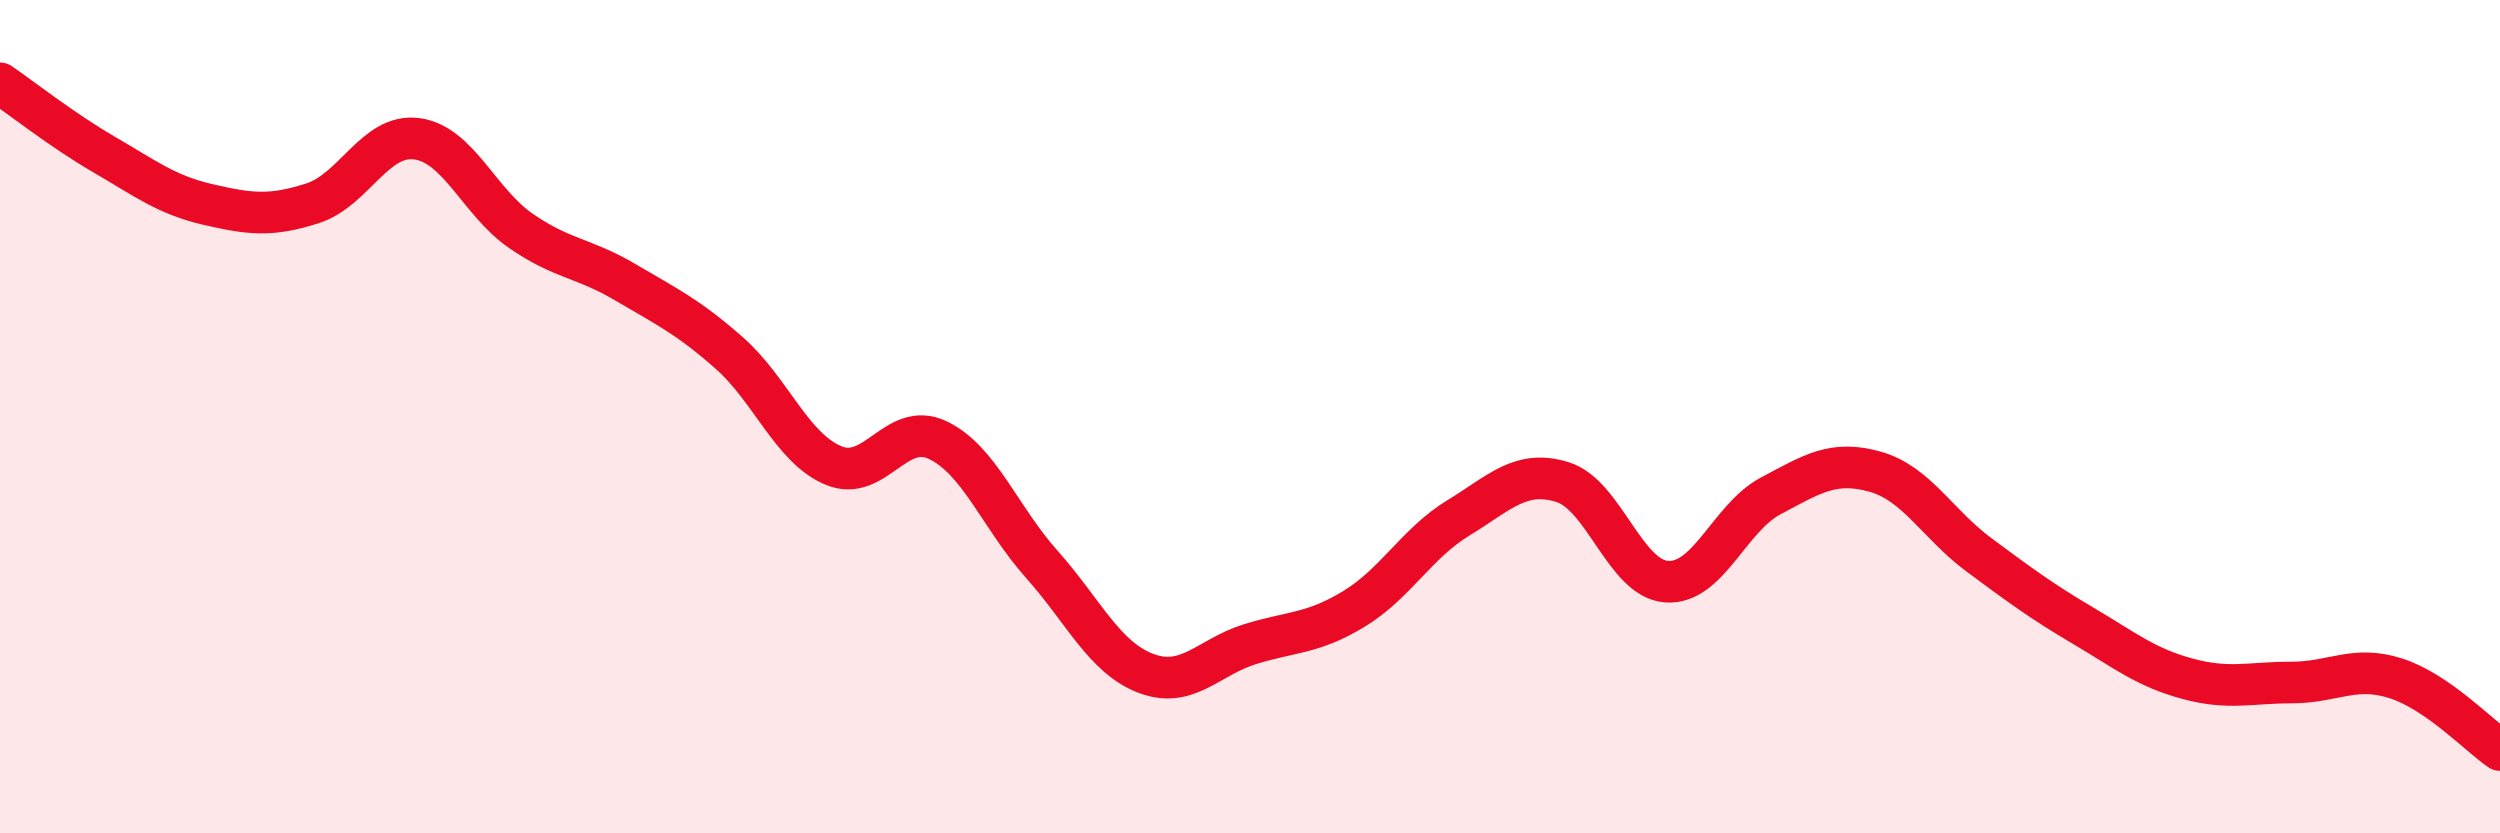
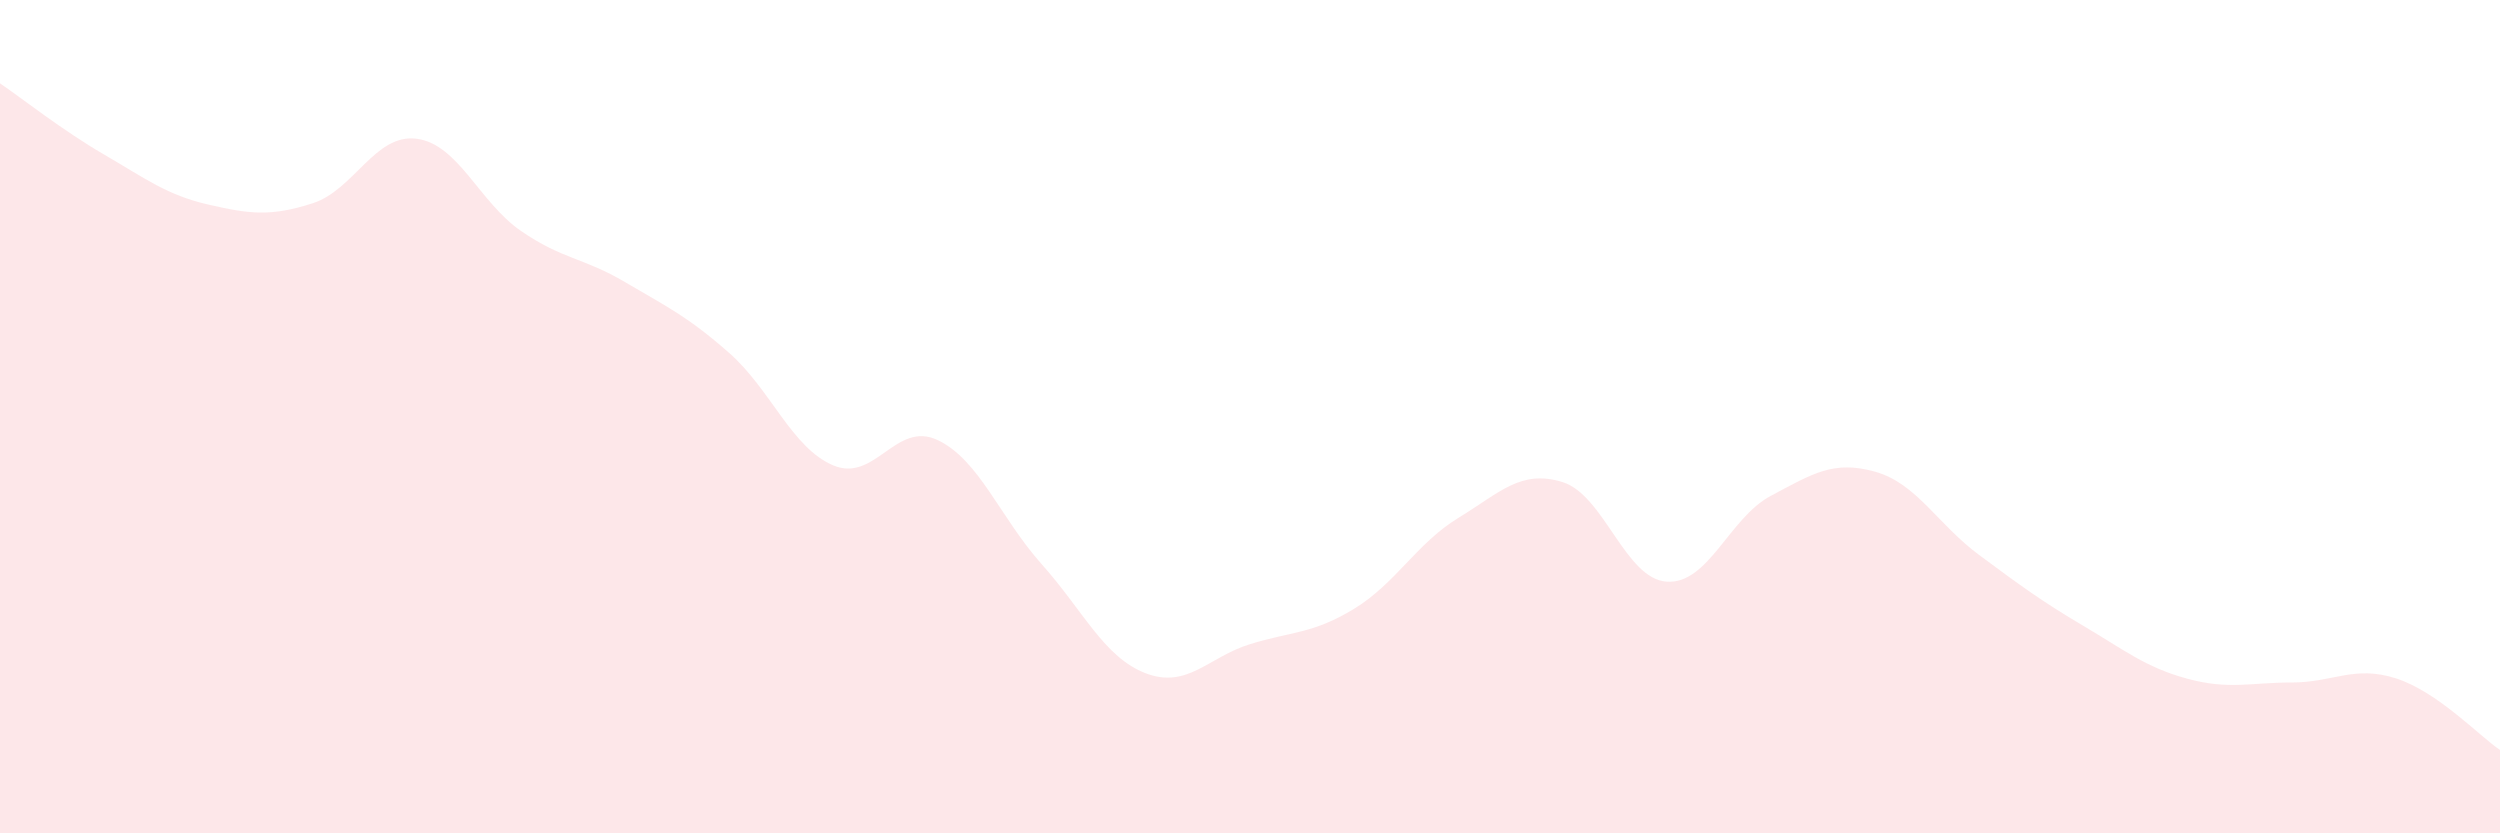
<svg xmlns="http://www.w3.org/2000/svg" width="60" height="20" viewBox="0 0 60 20">
  <path d="M 0,2 C 0.5,2.34 1.5,3.13 2.5,3.71 C 3.5,4.29 4,4.68 5,4.91 C 6,5.14 6.5,5.2 7.5,4.88 C 8.5,4.56 9,3.2 10,3.33 C 11,3.46 11.5,4.85 12.5,5.54 C 13.5,6.23 14,6.18 15,6.77 C 16,7.36 16.5,7.59 17.5,8.47 C 18.5,9.35 19,10.75 20,11.17 C 21,11.59 21.5,10.09 22.5,10.56 C 23.5,11.03 24,12.42 25,13.54 C 26,14.66 26.5,15.78 27.5,16.16 C 28.5,16.54 29,15.77 30,15.46 C 31,15.15 31.5,15.22 32.5,14.61 C 33.5,14 34,13.04 35,12.43 C 36,11.82 36.5,11.26 37.5,11.57 C 38.5,11.88 39,13.89 40,13.96 C 41,14.03 41.5,12.43 42.5,11.9 C 43.5,11.37 44,11.04 45,11.32 C 46,11.6 46.5,12.58 47.5,13.32 C 48.5,14.06 49,14.43 50,15.02 C 51,15.61 51.5,16.02 52.5,16.29 C 53.5,16.56 54,16.38 55,16.38 C 56,16.38 56.5,15.96 57.5,16.28 C 58.5,16.6 59.5,17.66 60,18L60 20L0 20Z" fill="#EB0A25" opacity="0.1" stroke-linecap="round" stroke-linejoin="round" />
-   <path d="M 0,2 C 0.5,2.34 1.5,3.13 2.5,3.71 C 3.5,4.29 4,4.68 5,4.91 C 6,5.14 6.5,5.2 7.5,4.88 C 8.5,4.56 9,3.2 10,3.33 C 11,3.46 11.5,4.85 12.5,5.54 C 13.5,6.23 14,6.18 15,6.77 C 16,7.36 16.5,7.59 17.5,8.47 C 18.5,9.35 19,10.75 20,11.17 C 21,11.59 21.5,10.09 22.5,10.56 C 23.5,11.03 24,12.42 25,13.54 C 26,14.66 26.5,15.78 27.5,16.16 C 28.5,16.54 29,15.77 30,15.46 C 31,15.15 31.5,15.22 32.5,14.61 C 33.5,14 34,13.04 35,12.43 C 36,11.82 36.5,11.26 37.5,11.57 C 38.5,11.88 39,13.89 40,13.96 C 41,14.03 41.5,12.43 42.5,11.9 C 43.5,11.37 44,11.04 45,11.32 C 46,11.6 46.5,12.58 47.5,13.32 C 48.5,14.06 49,14.43 50,15.02 C 51,15.61 51.5,16.02 52.5,16.29 C 53.5,16.56 54,16.38 55,16.38 C 56,16.38 56.5,15.96 57.5,16.28 C 58.5,16.6 59.5,17.66 60,18" stroke="#EB0A25" stroke-width="1" fill="none" stroke-linecap="round" stroke-linejoin="round" />
</svg>